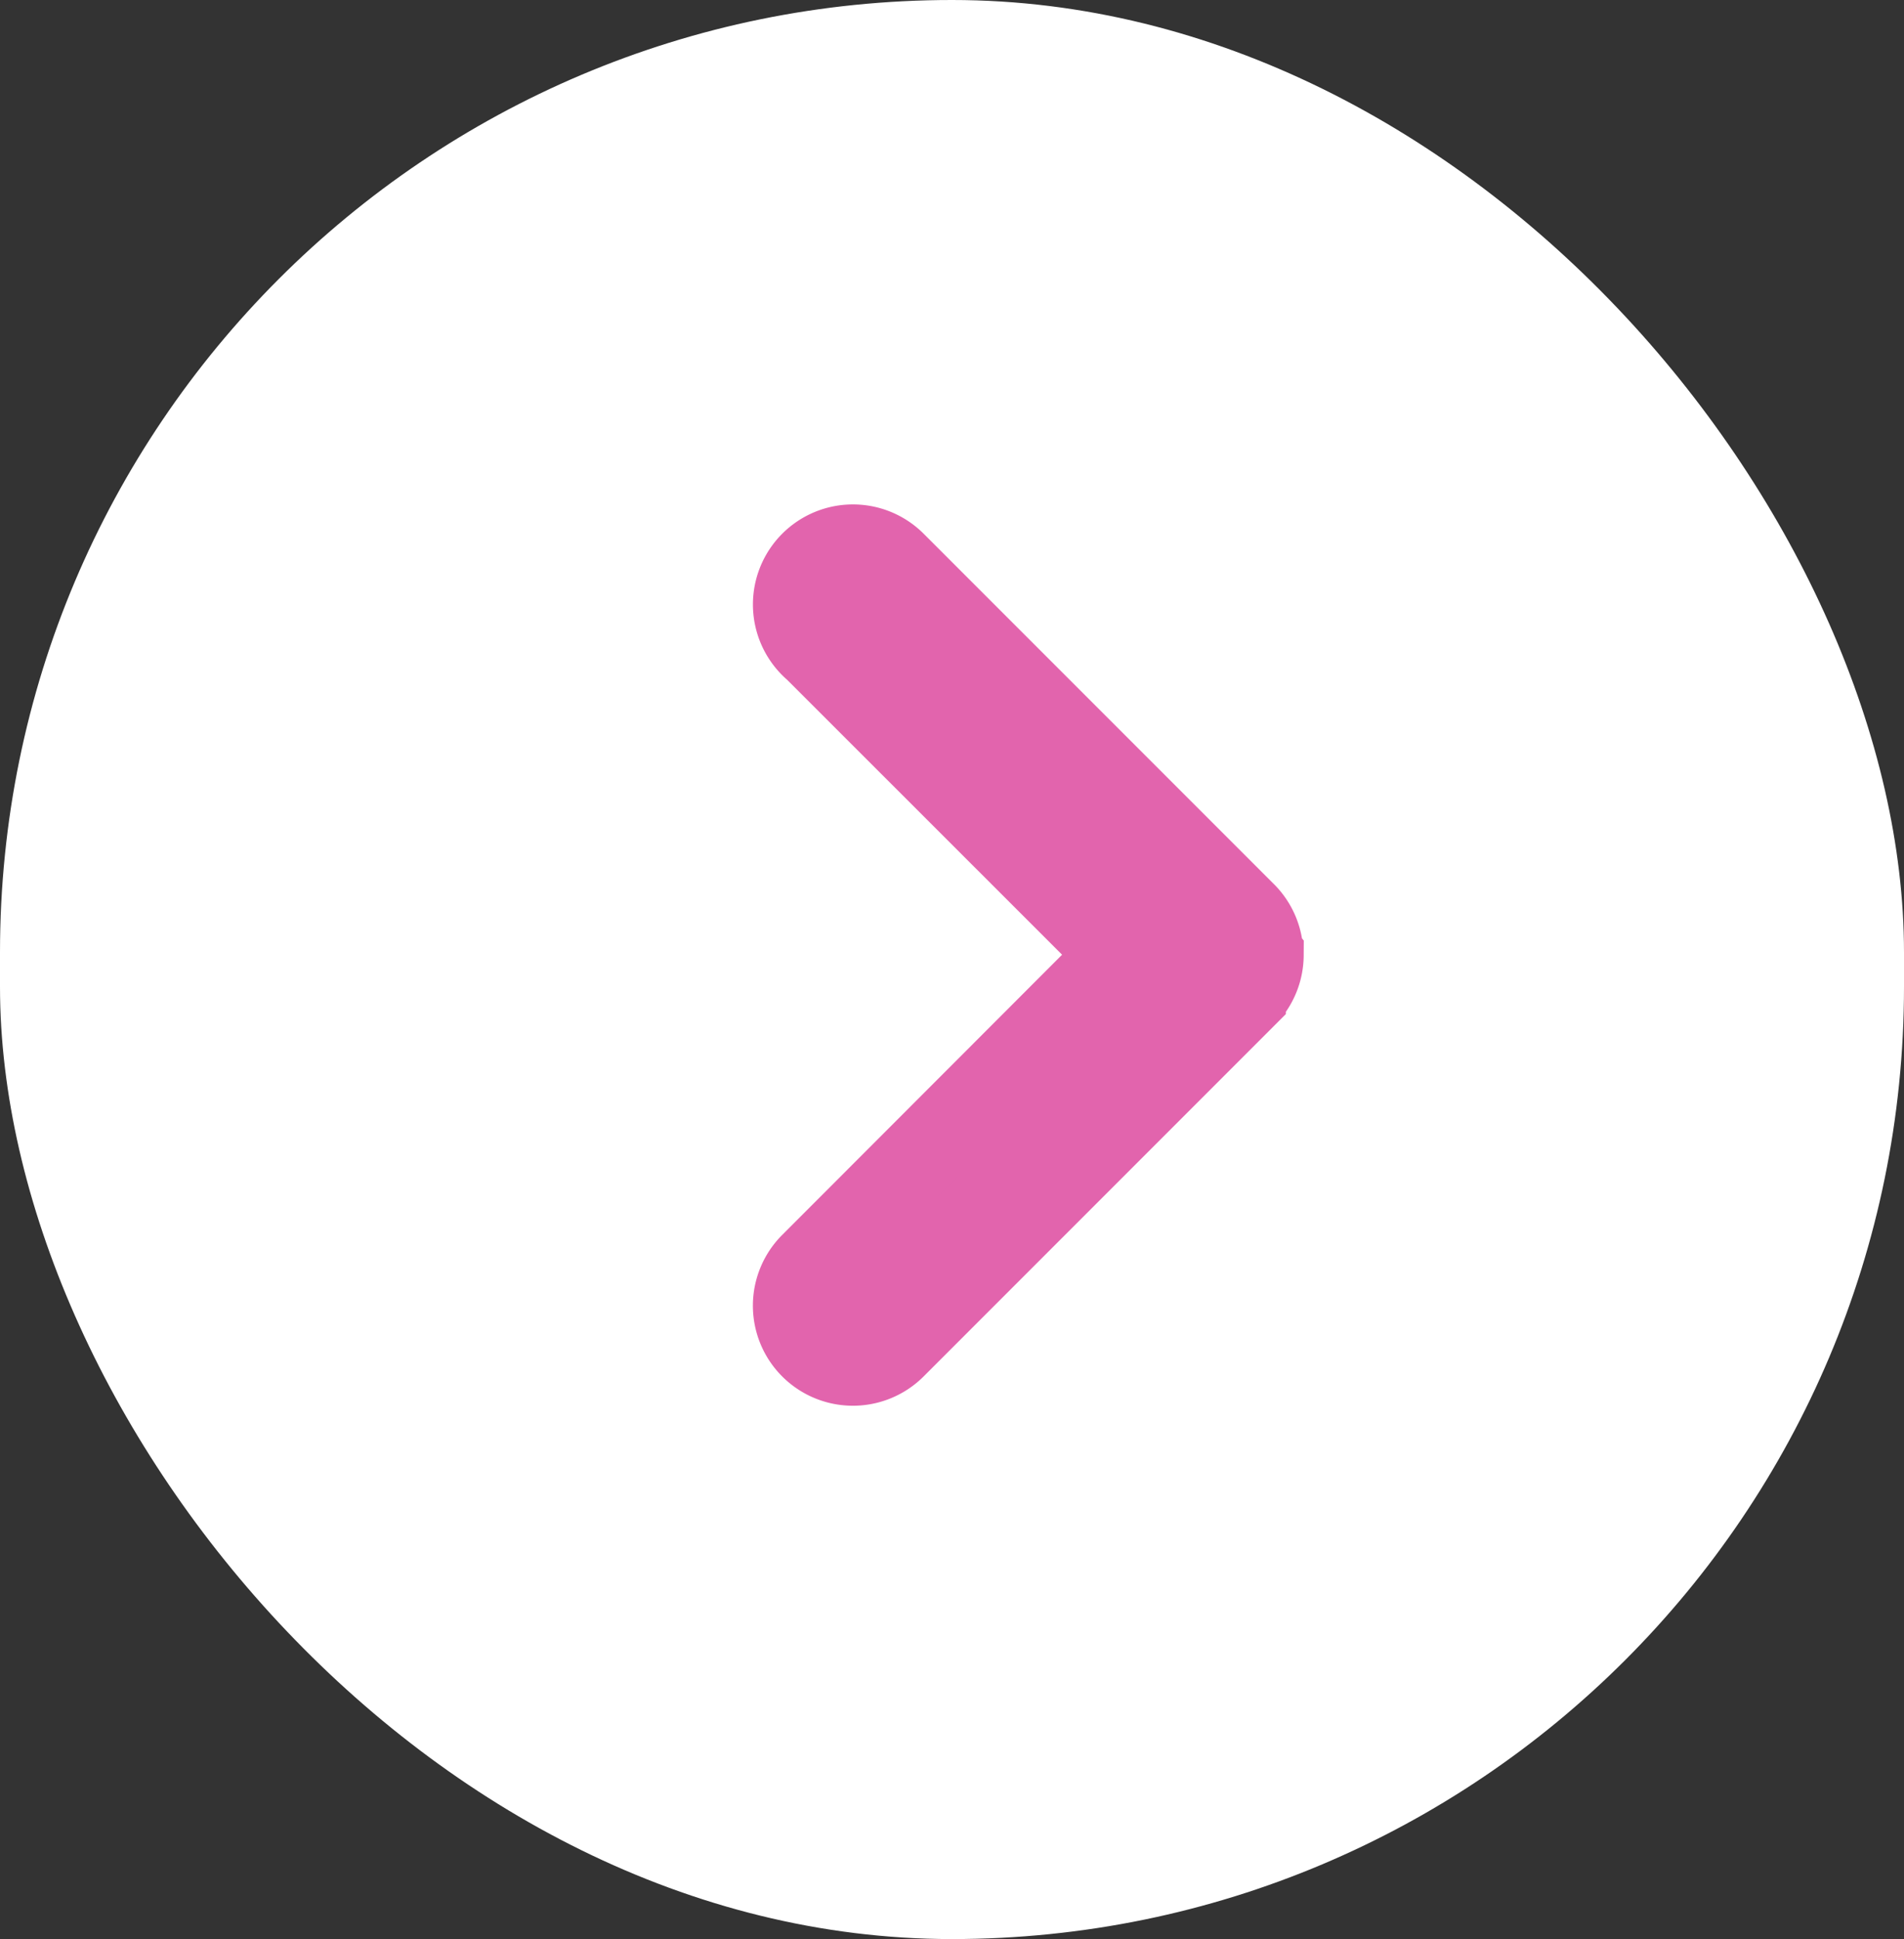
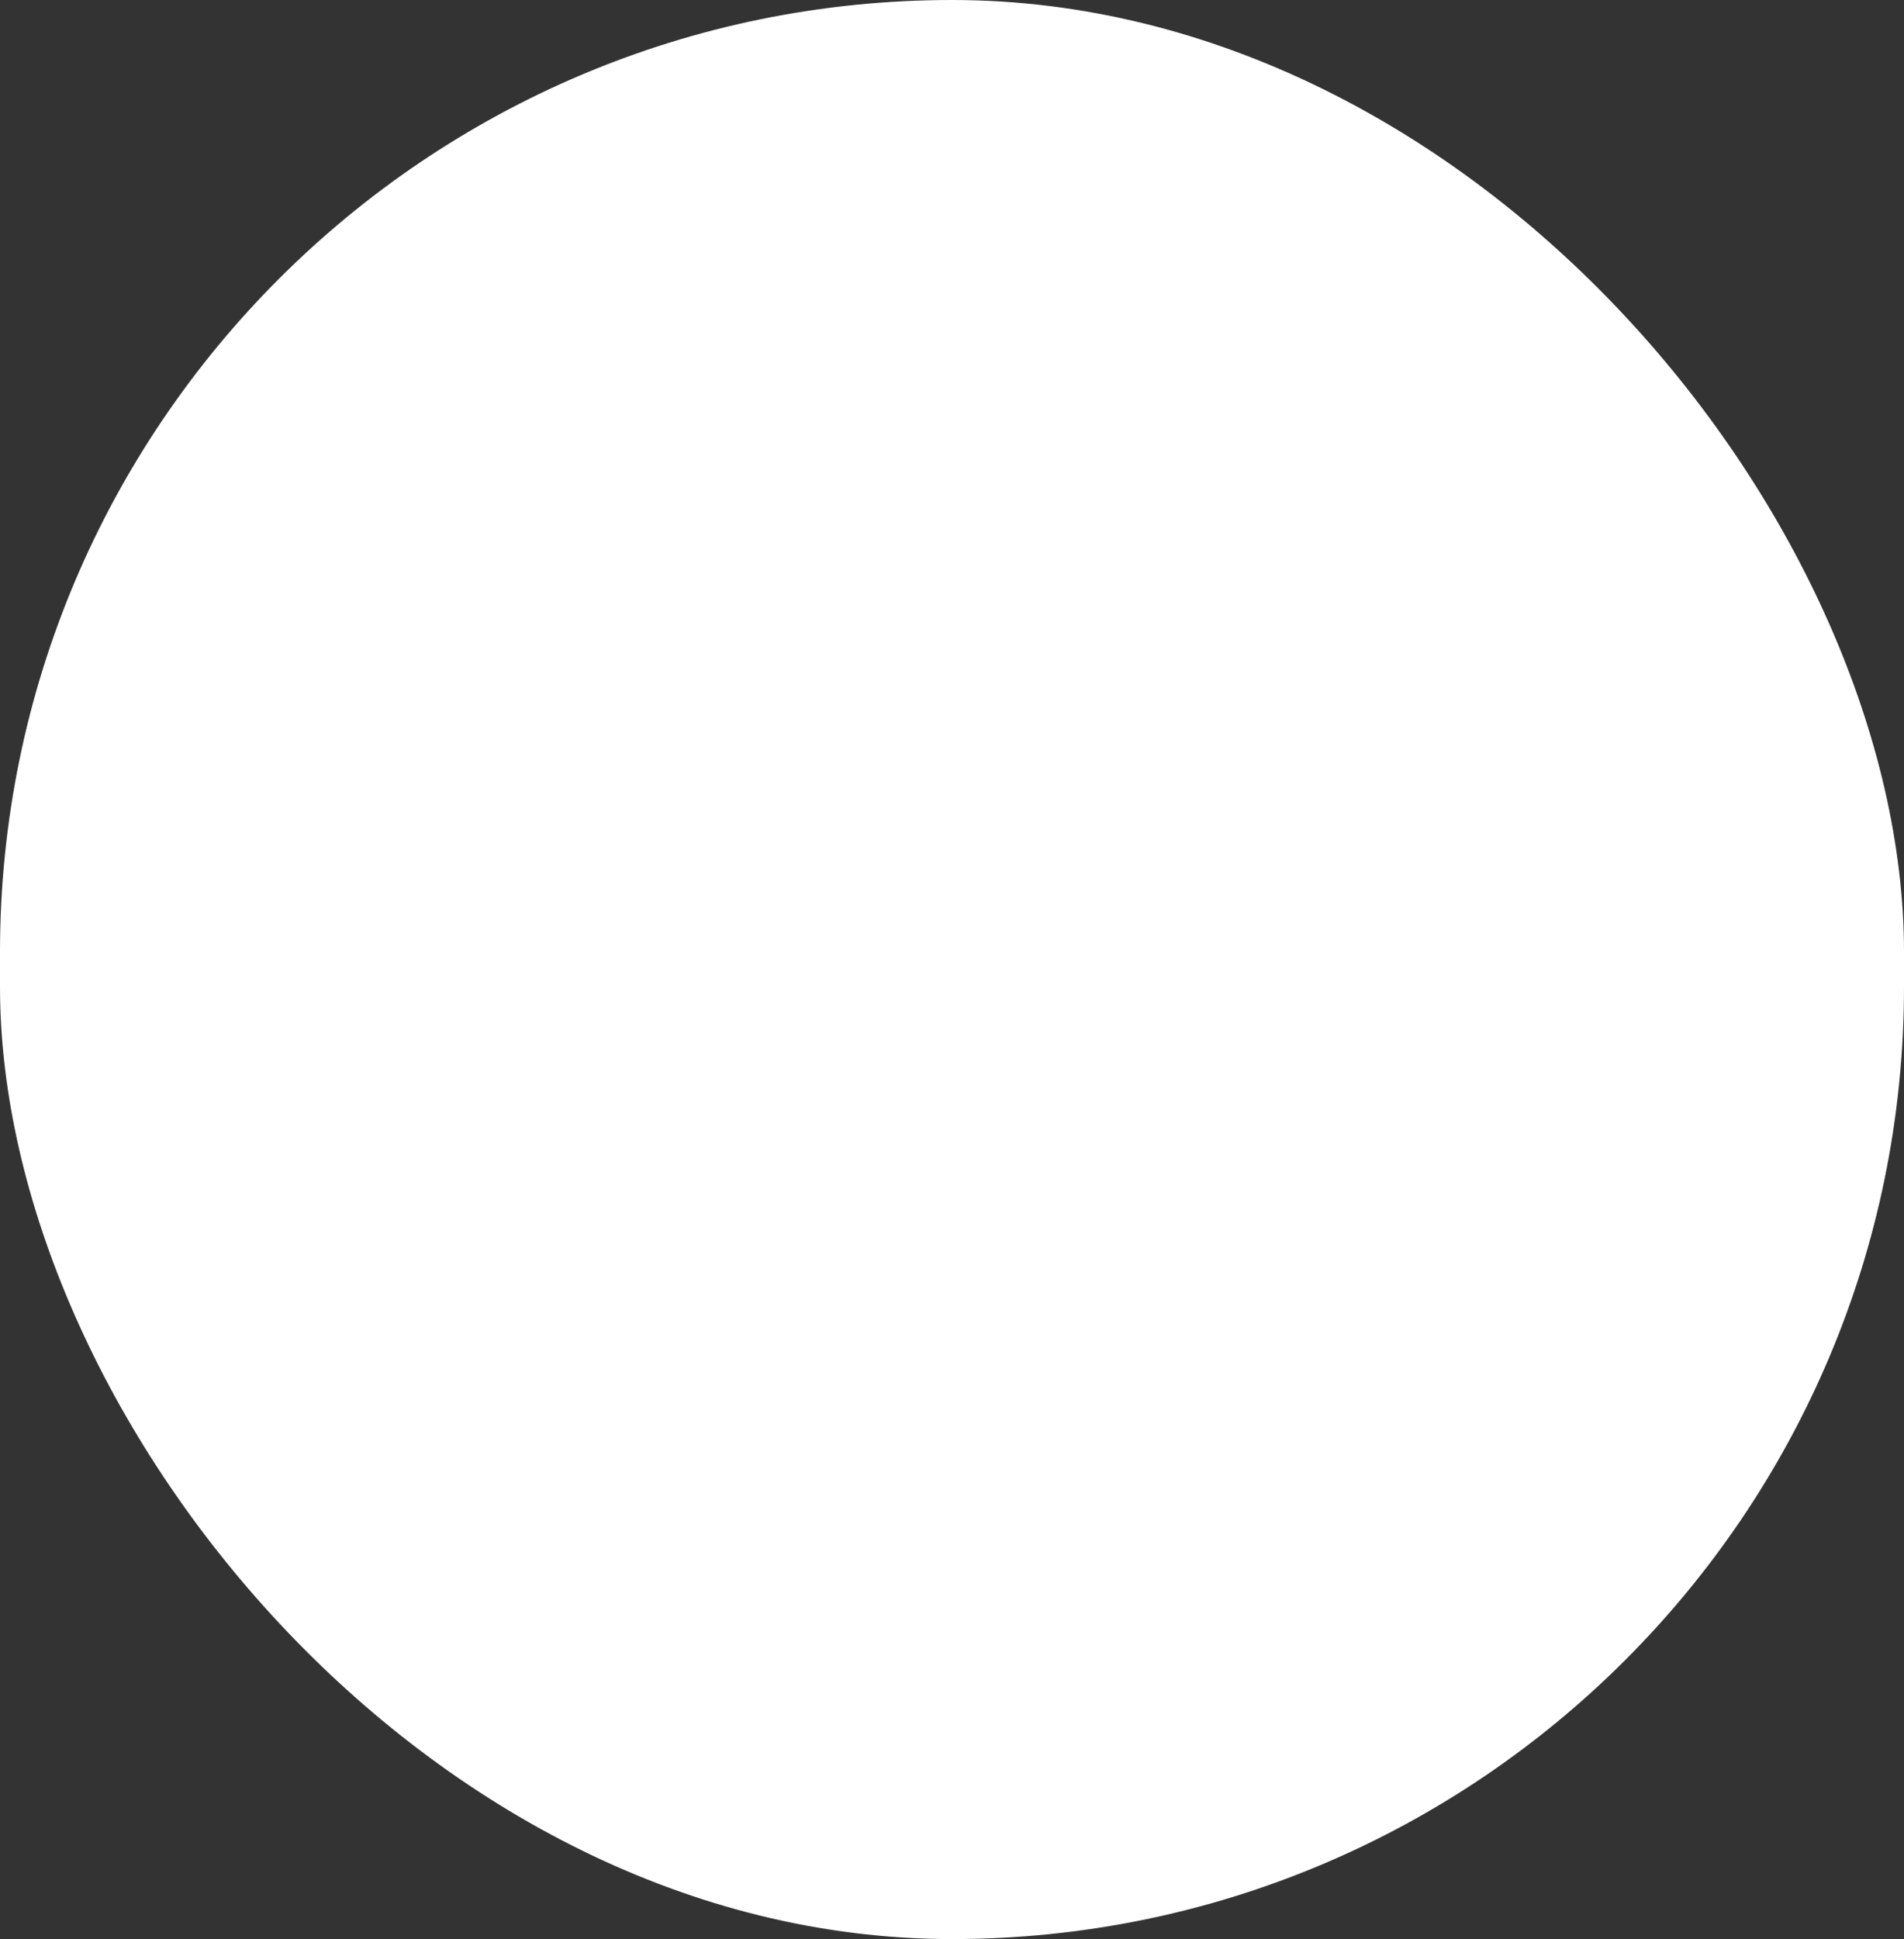
<svg xmlns="http://www.w3.org/2000/svg" width="22.846" height="23.258" viewBox="0 0 22.846 23.258">
  <rect x="0" y="0" width="22.846" height="23.258" fill="#333333" stroke="none" />
  <g id="apply" transform="translate(-2 -3)">
    <rect id="Rectangle_2" data-name="Rectangle 2" width="22.846" height="23.258" rx="11.423" transform="translate(2 3)" fill="#fff" />
-     <path id="Path_11" data-name="Path 11" d="M25.6,15.9v0a.7.7,0,0,0-.214-.5h0l-4.2-4.2,0,0a.7.7,0,1,0-.94,1.036L23.912,15.9,20.2,19.615h0a.7.7,0,0,0,.99.99h0l4.2-4.2h0a.7.7,0,0,0,.214-.5Z" transform="translate(-8.461 -1.449)" fill="#e264ad" stroke="#e264ad" stroke-width="1" />
  </g>
</svg>